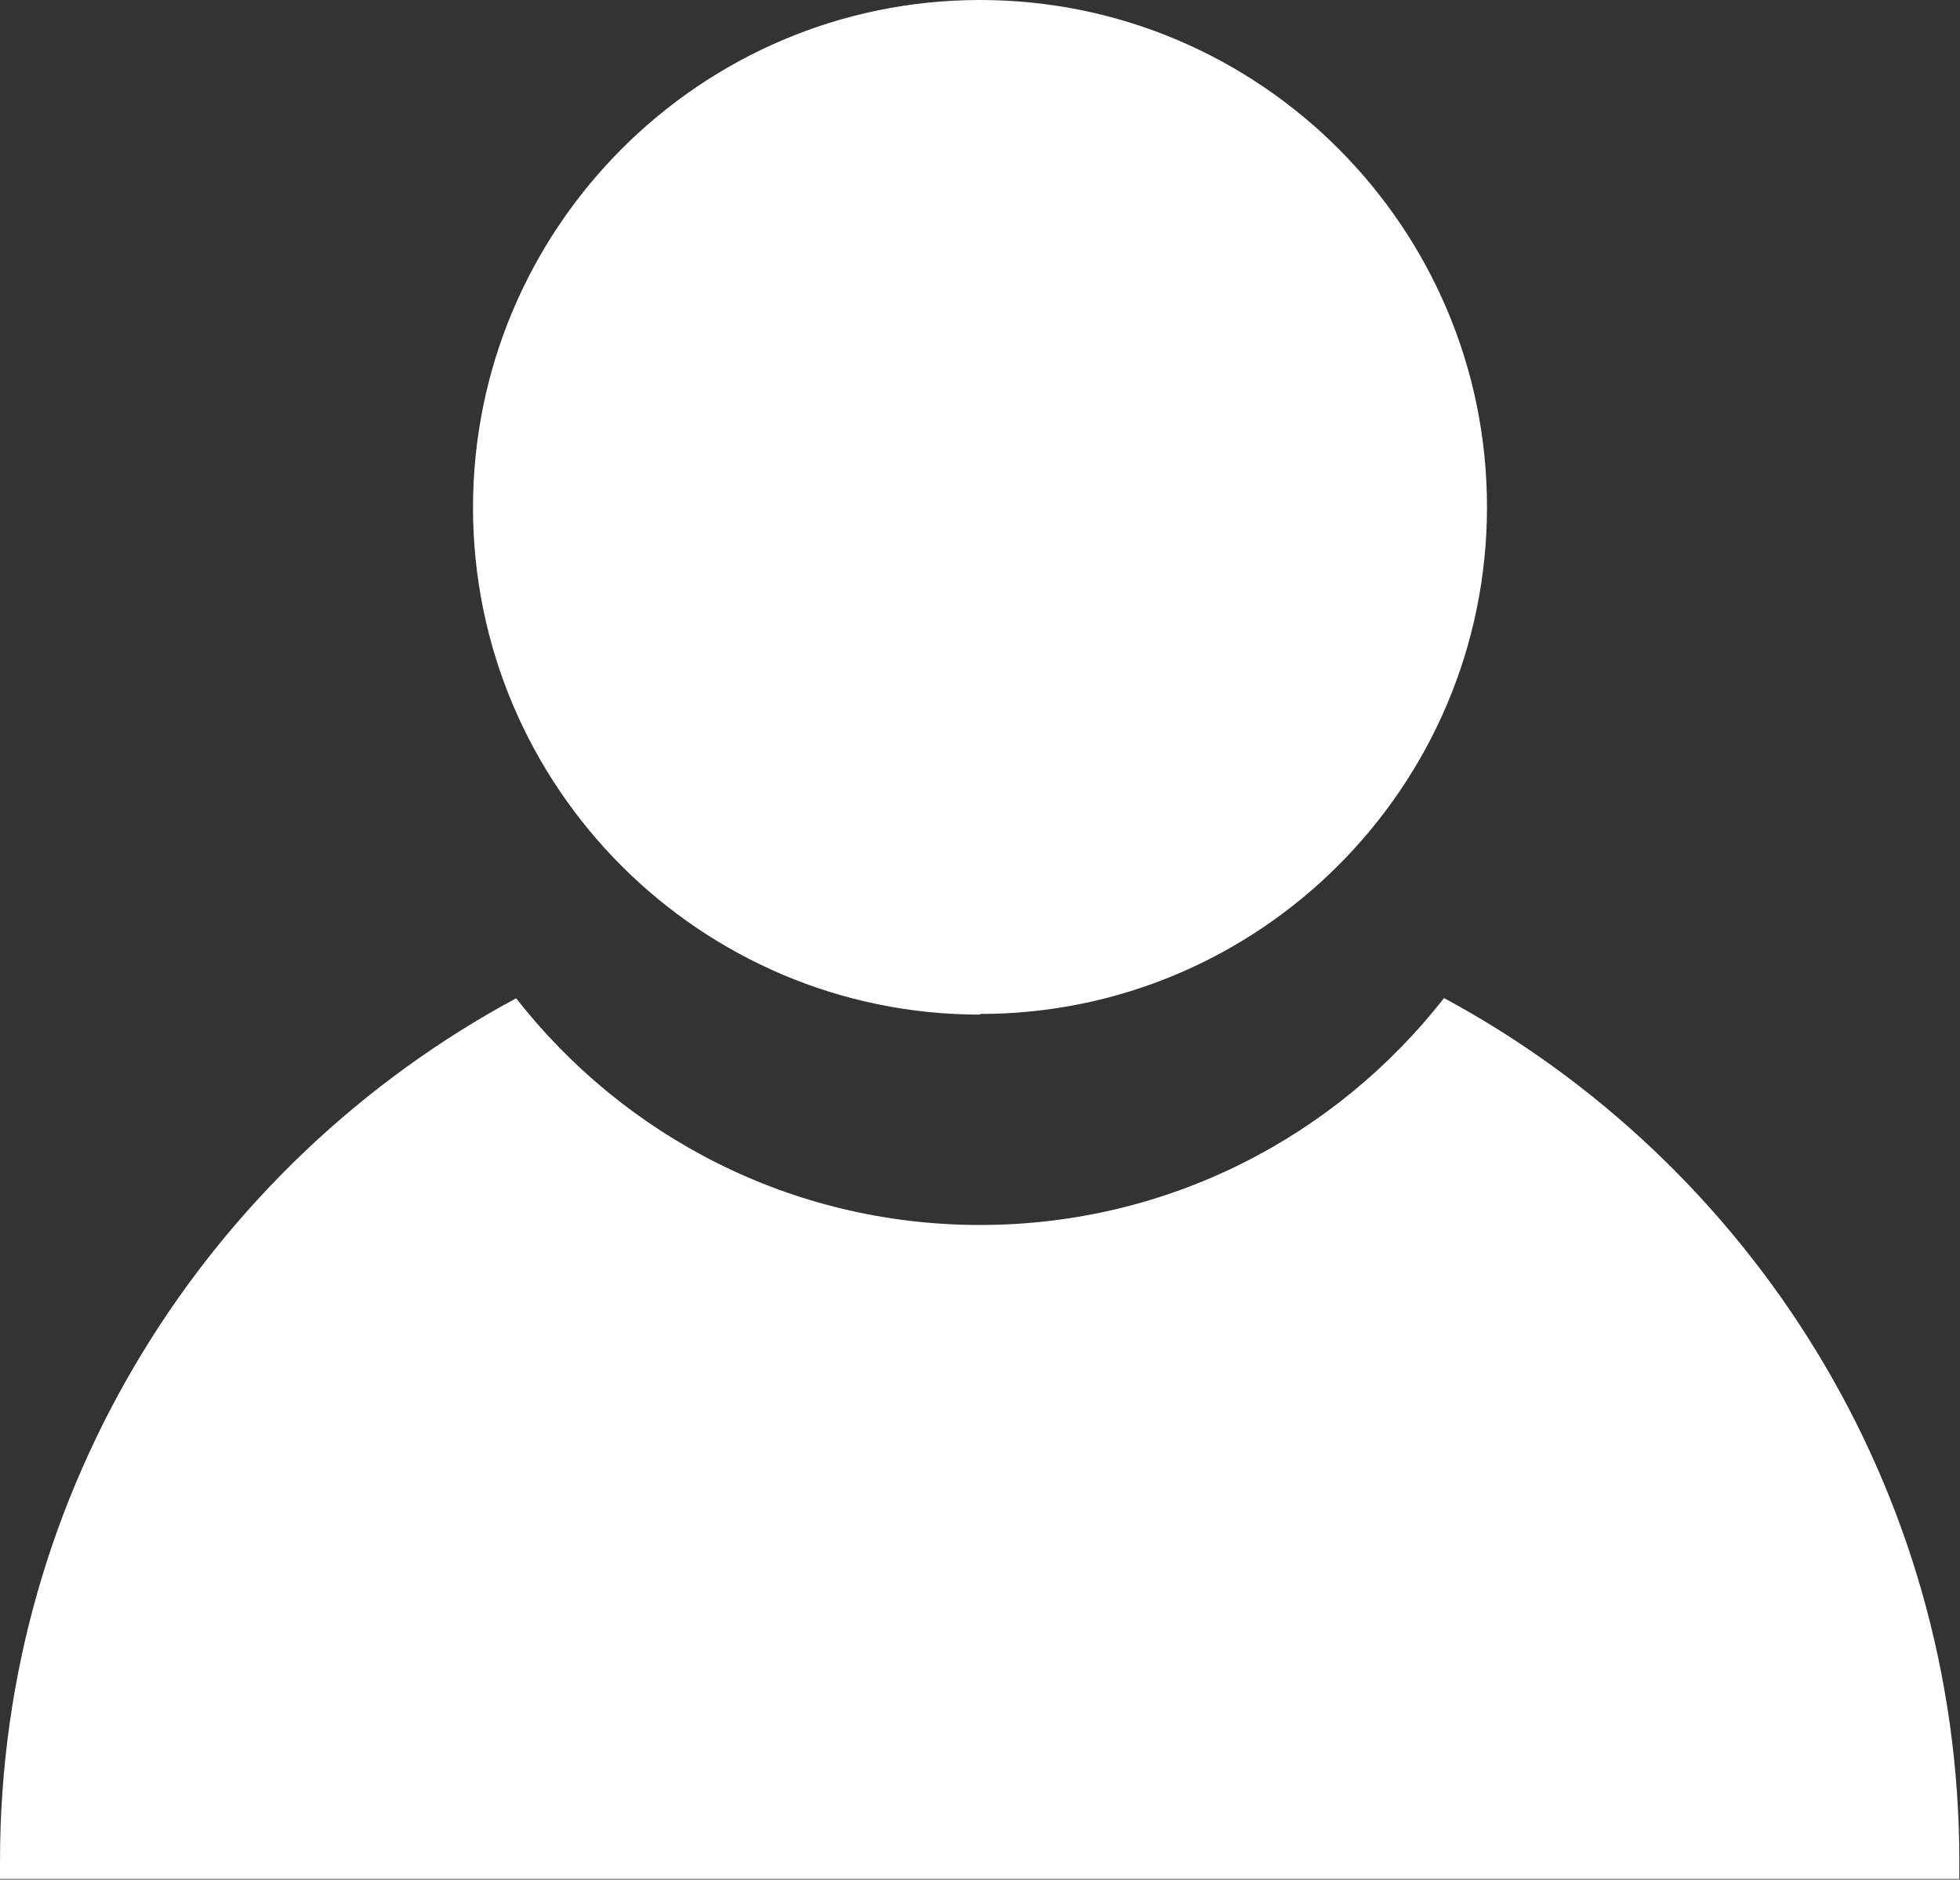
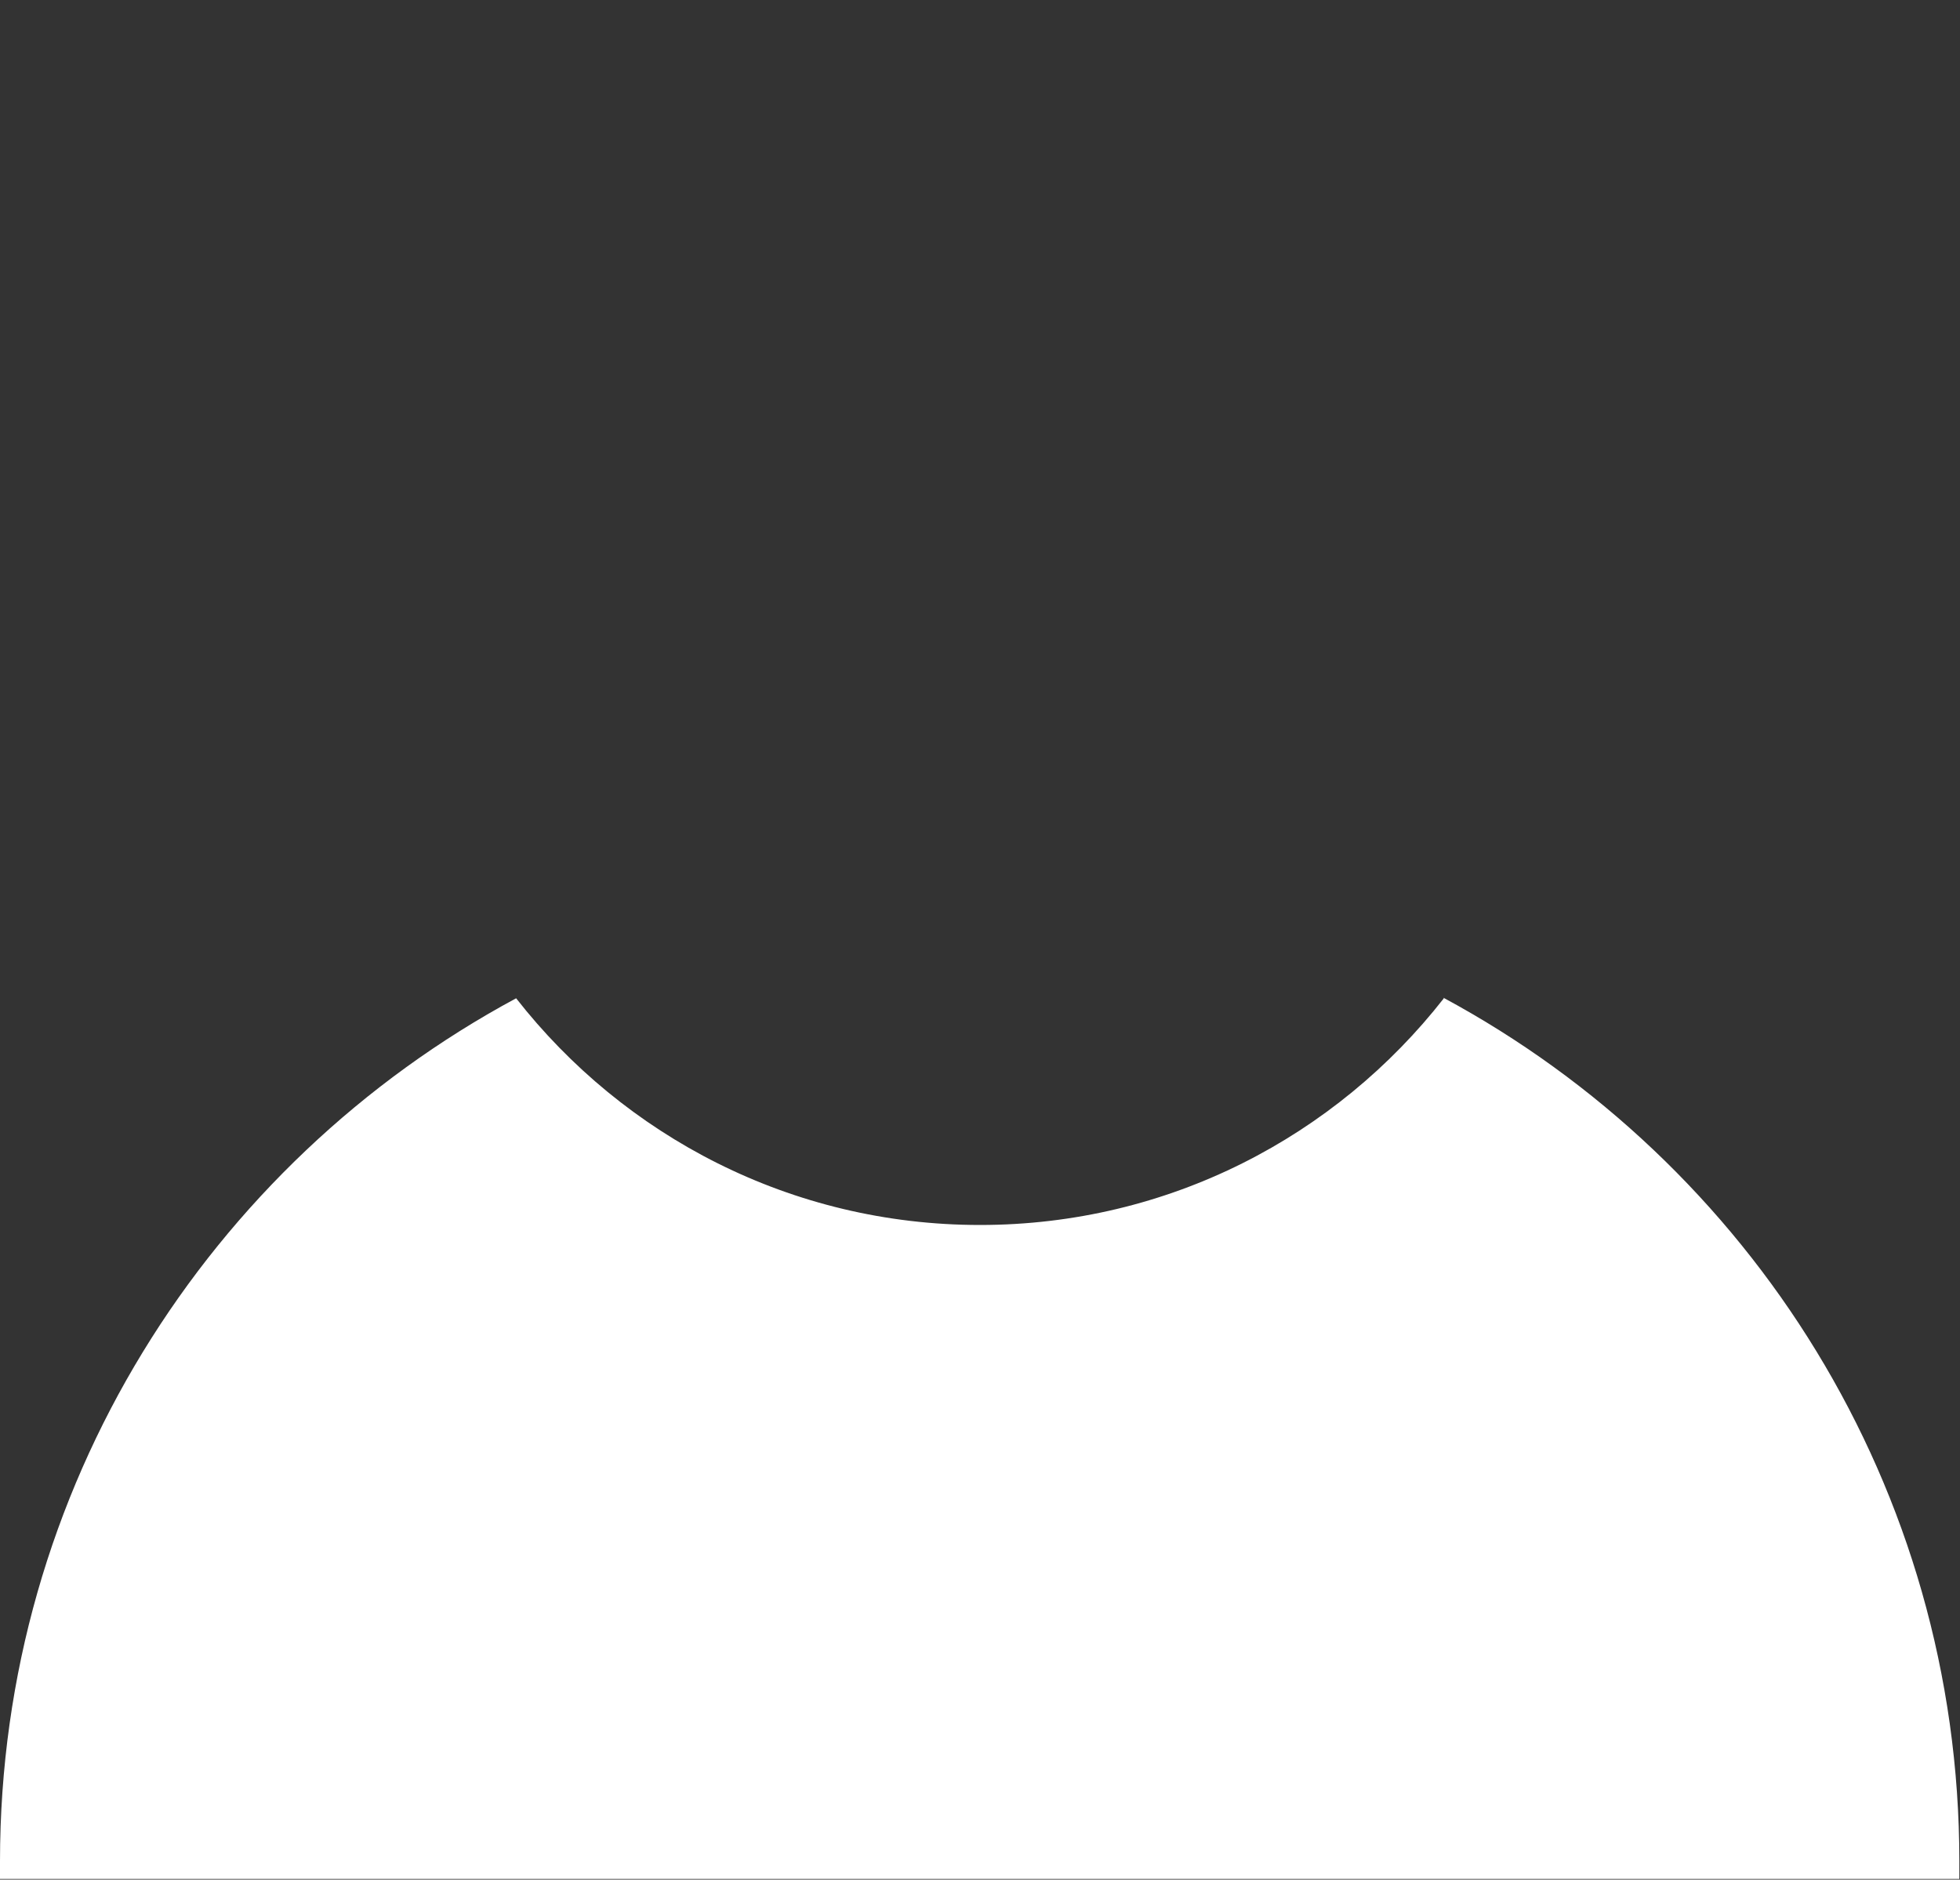
<svg xmlns="http://www.w3.org/2000/svg" id="_レイヤー_2" viewBox="0 0 30 28.77">
  <rect x="0" y="0" width="30" height="28.77" fill="#333333" stroke="none" />
  <defs>
    <style>.cls-1{fill:#fff;}</style>
  </defs>
  <g id="_レイヤー_1-2">
    <path class="cls-1" d="M22.1,15.28c-1.65,2.11-4.21,3.47-7.1,3.47s-5.45-1.36-7.1-3.47C3.2,17.81,0,22.78,0,28.49c0,.09,0,.18,0,.27h29.99c0-.09,0-.18,0-.27,0-5.72-3.2-10.69-7.9-13.22Z" />
-     <path class="cls-1" d="M15,15.53c-4.28,0-7.76-3.48-7.76-7.76S10.72,0,15,0s7.76,3.48,7.76,7.76-3.48,7.76-7.76,7.76Z" />
  </g>
</svg>